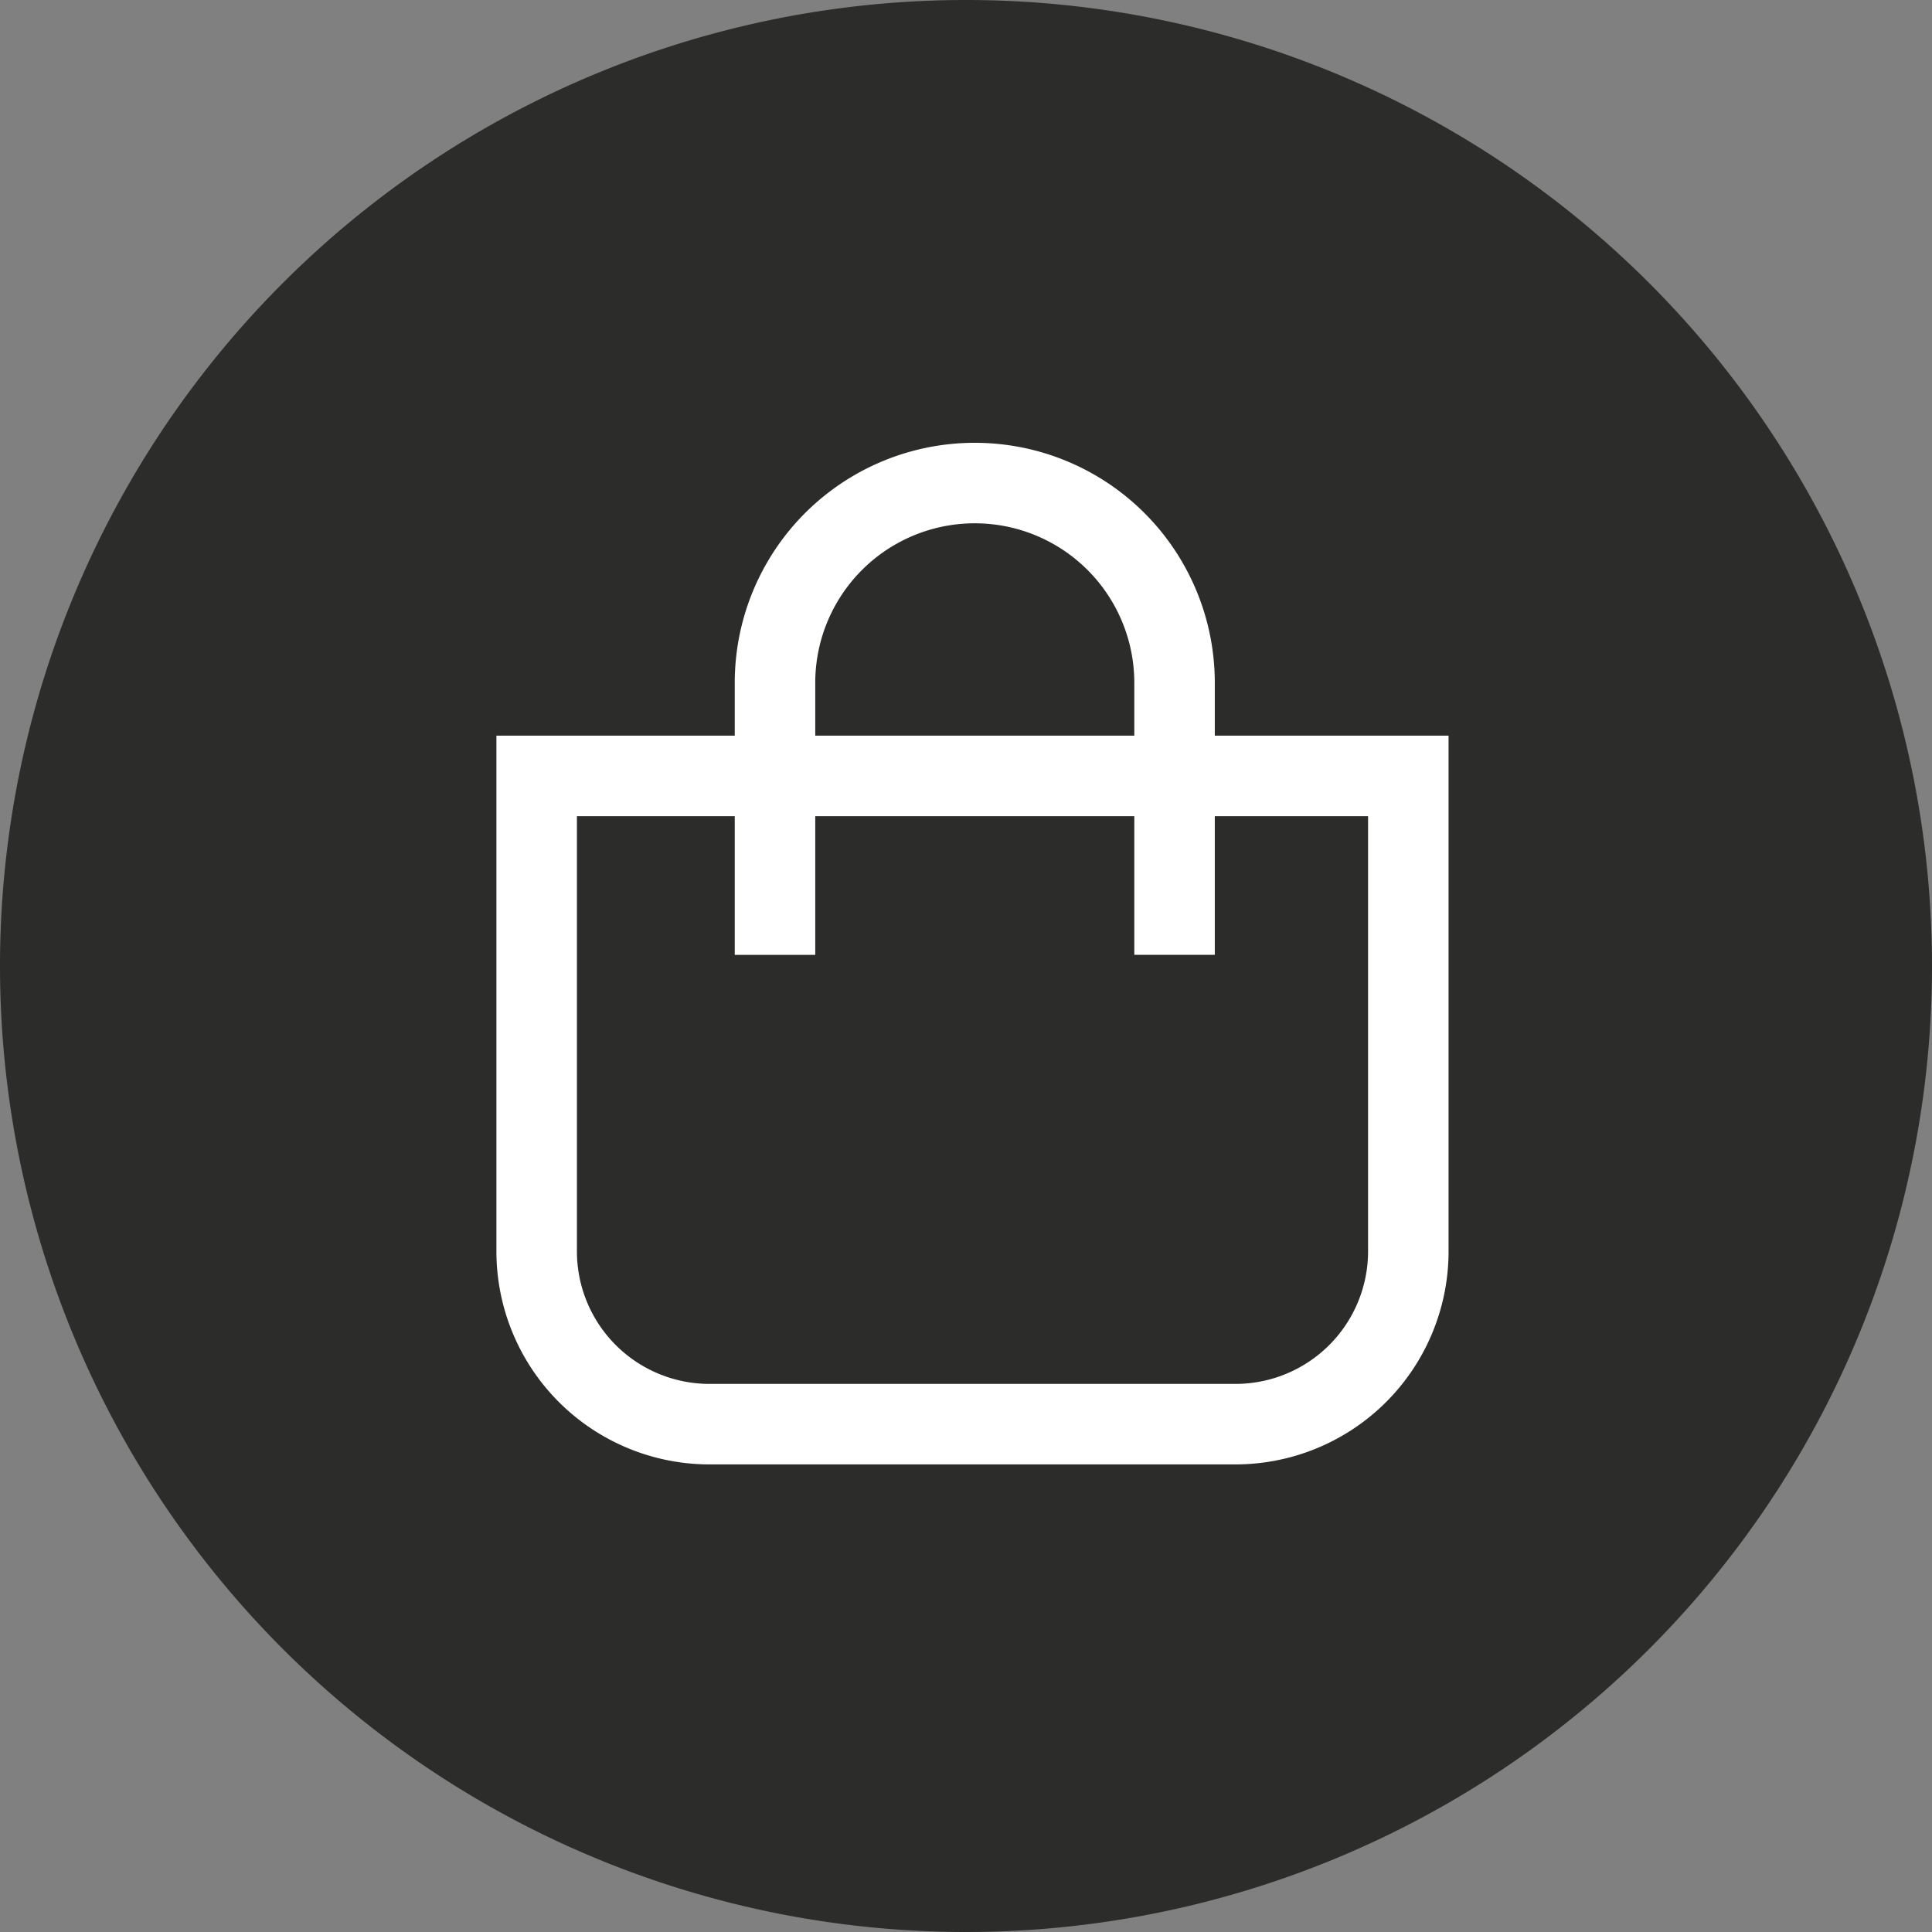
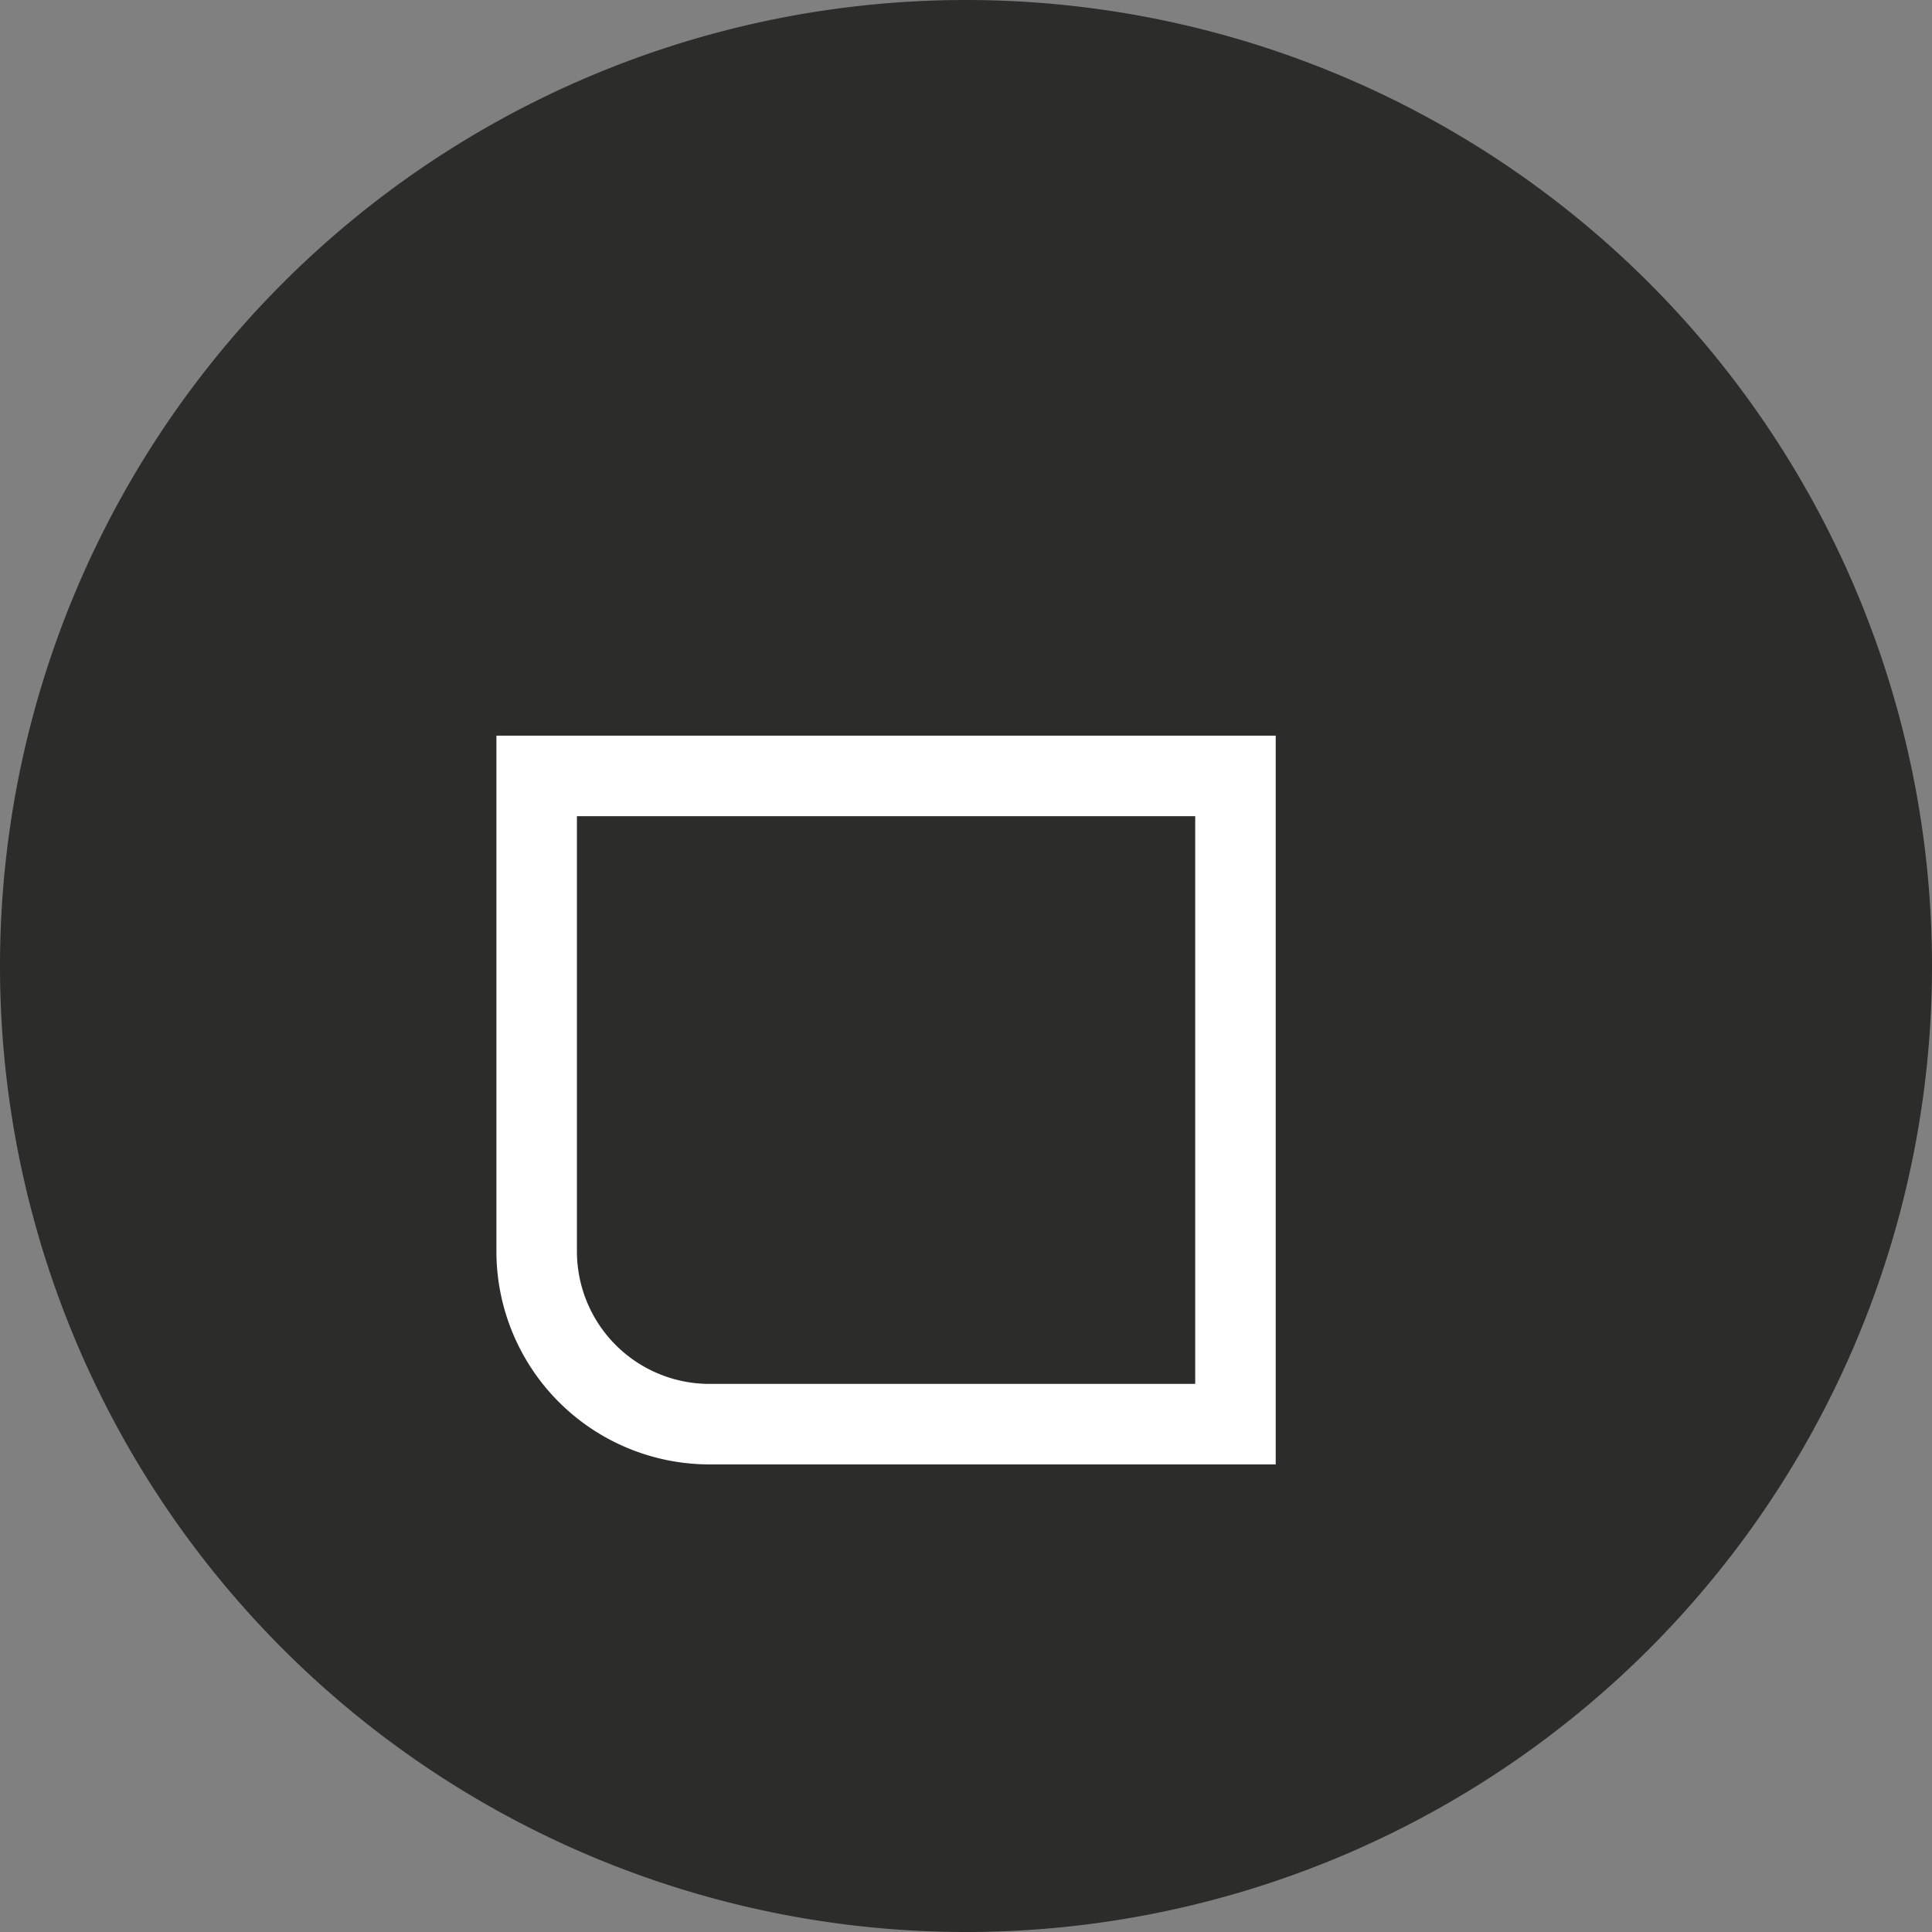
<svg xmlns="http://www.w3.org/2000/svg" width="36" height="36.001" viewBox="0 0 36 36.001">
  <rect x="0" y="0" width="36" height="36.001" fill="#808080" stroke="none" />
  <g id="Groupe_256" data-name="Groupe 256" transform="translate(0.827 0.25)">
    <g id="Groupe_108" data-name="Groupe 108" transform="translate(-0.827 -0.25)">
      <path id="Tracé_77" data-name="Tracé 77" d="M-11.627-5.814a18,18,0,0,1-18,18,18,18,0,0,1-18-18,18,18,0,0,1,18-18,18,18,0,0,1,18,18" transform="translate(47.627 23.814)" fill="#2c2c2b" />
    </g>
    <g id="Groupe_572" data-name="Groupe 572" transform="translate(-0.705 -0.465)">
      <g id="Groupe_109" data-name="Groupe 109" transform="translate(9.878 14.673)">
-         <path id="Tracé_78" data-name="Tracé 78" d="M0,0V8.858a3.221,3.221,0,0,0,3.221,3.221h9.8a3.221,3.221,0,0,0,3.221-3.221V0Z" fill="none" stroke="#fff" stroke-width="1.5" />
+         <path id="Tracé_78" data-name="Tracé 78" d="M0,0V8.858a3.221,3.221,0,0,0,3.221,3.221h9.8V0Z" fill="none" stroke="#fff" stroke-width="1.5" />
      </g>
      <g id="Groupe_110" data-name="Groupe 110" transform="translate(14.319 9.215)">
-         <path id="Tracé_79" data-name="Tracé 79" d="M0-3.063v-5.07a3.722,3.722,0,0,1,3.723-3.722A3.722,3.722,0,0,1,7.445-8.134v5.07" transform="translate(0 11.856)" fill="none" stroke="#fff" stroke-width="1.5" />
-       </g>
+         </g>
    </g>
  </g>
</svg>